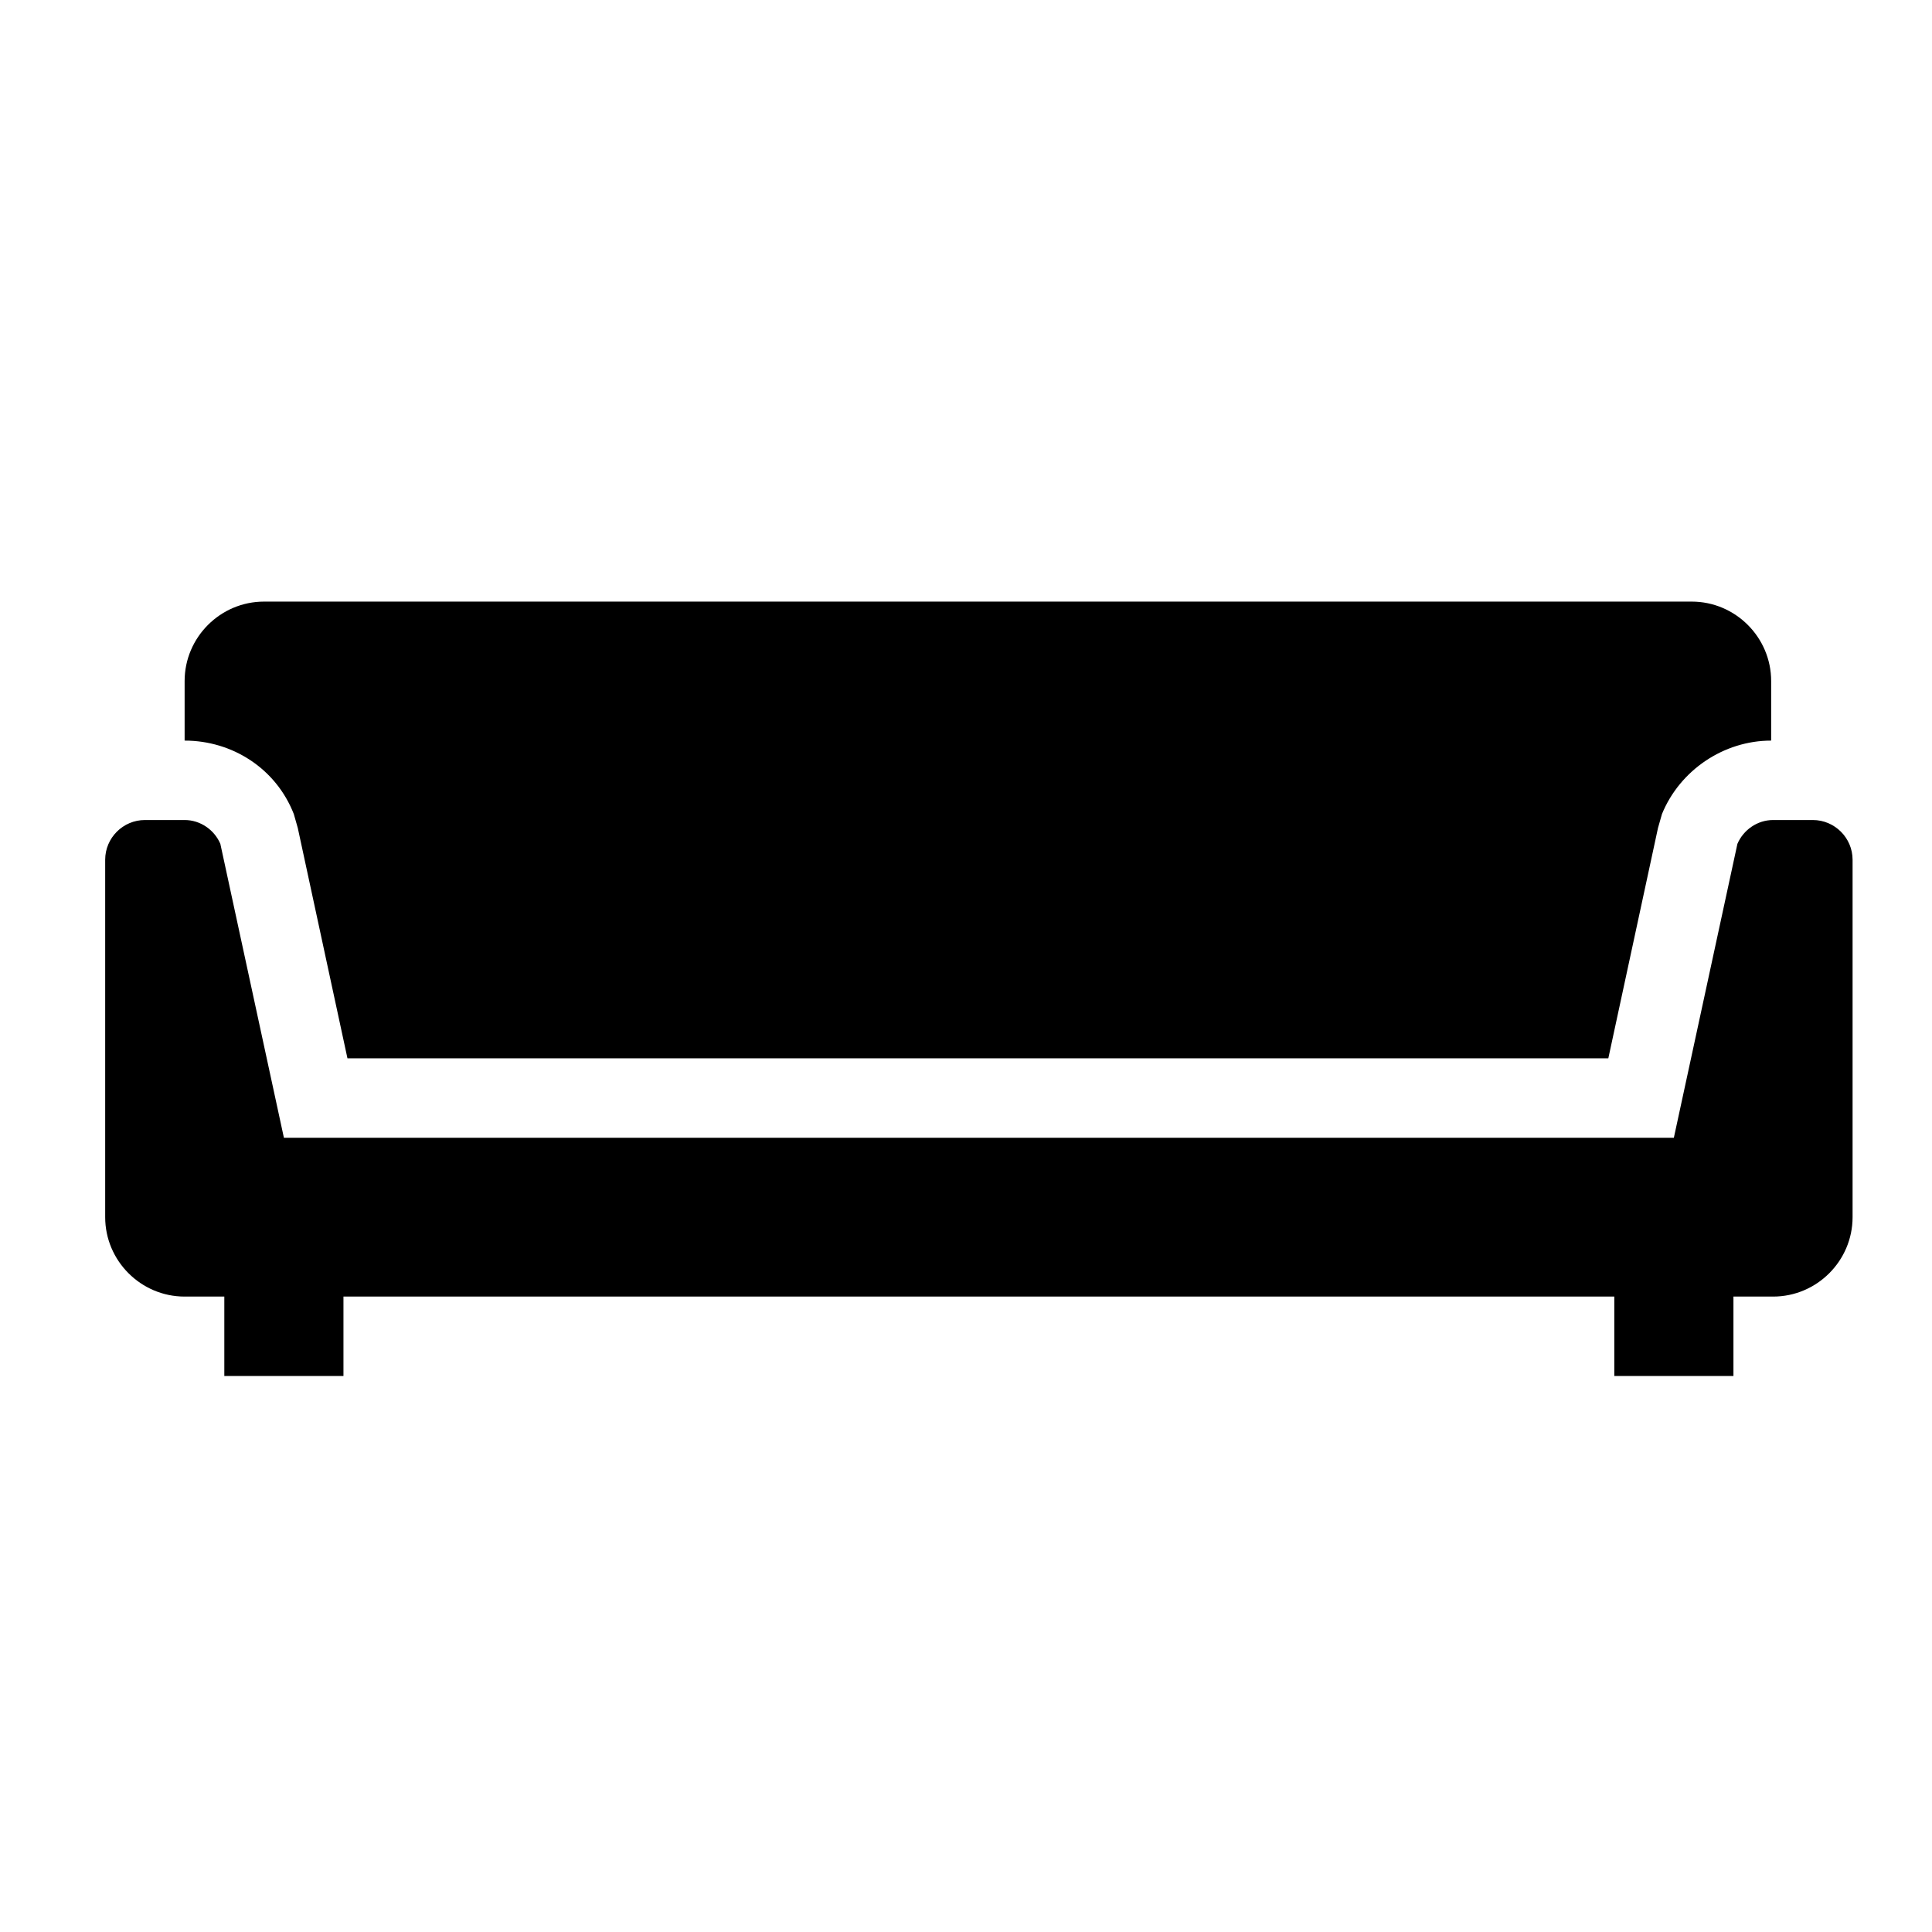
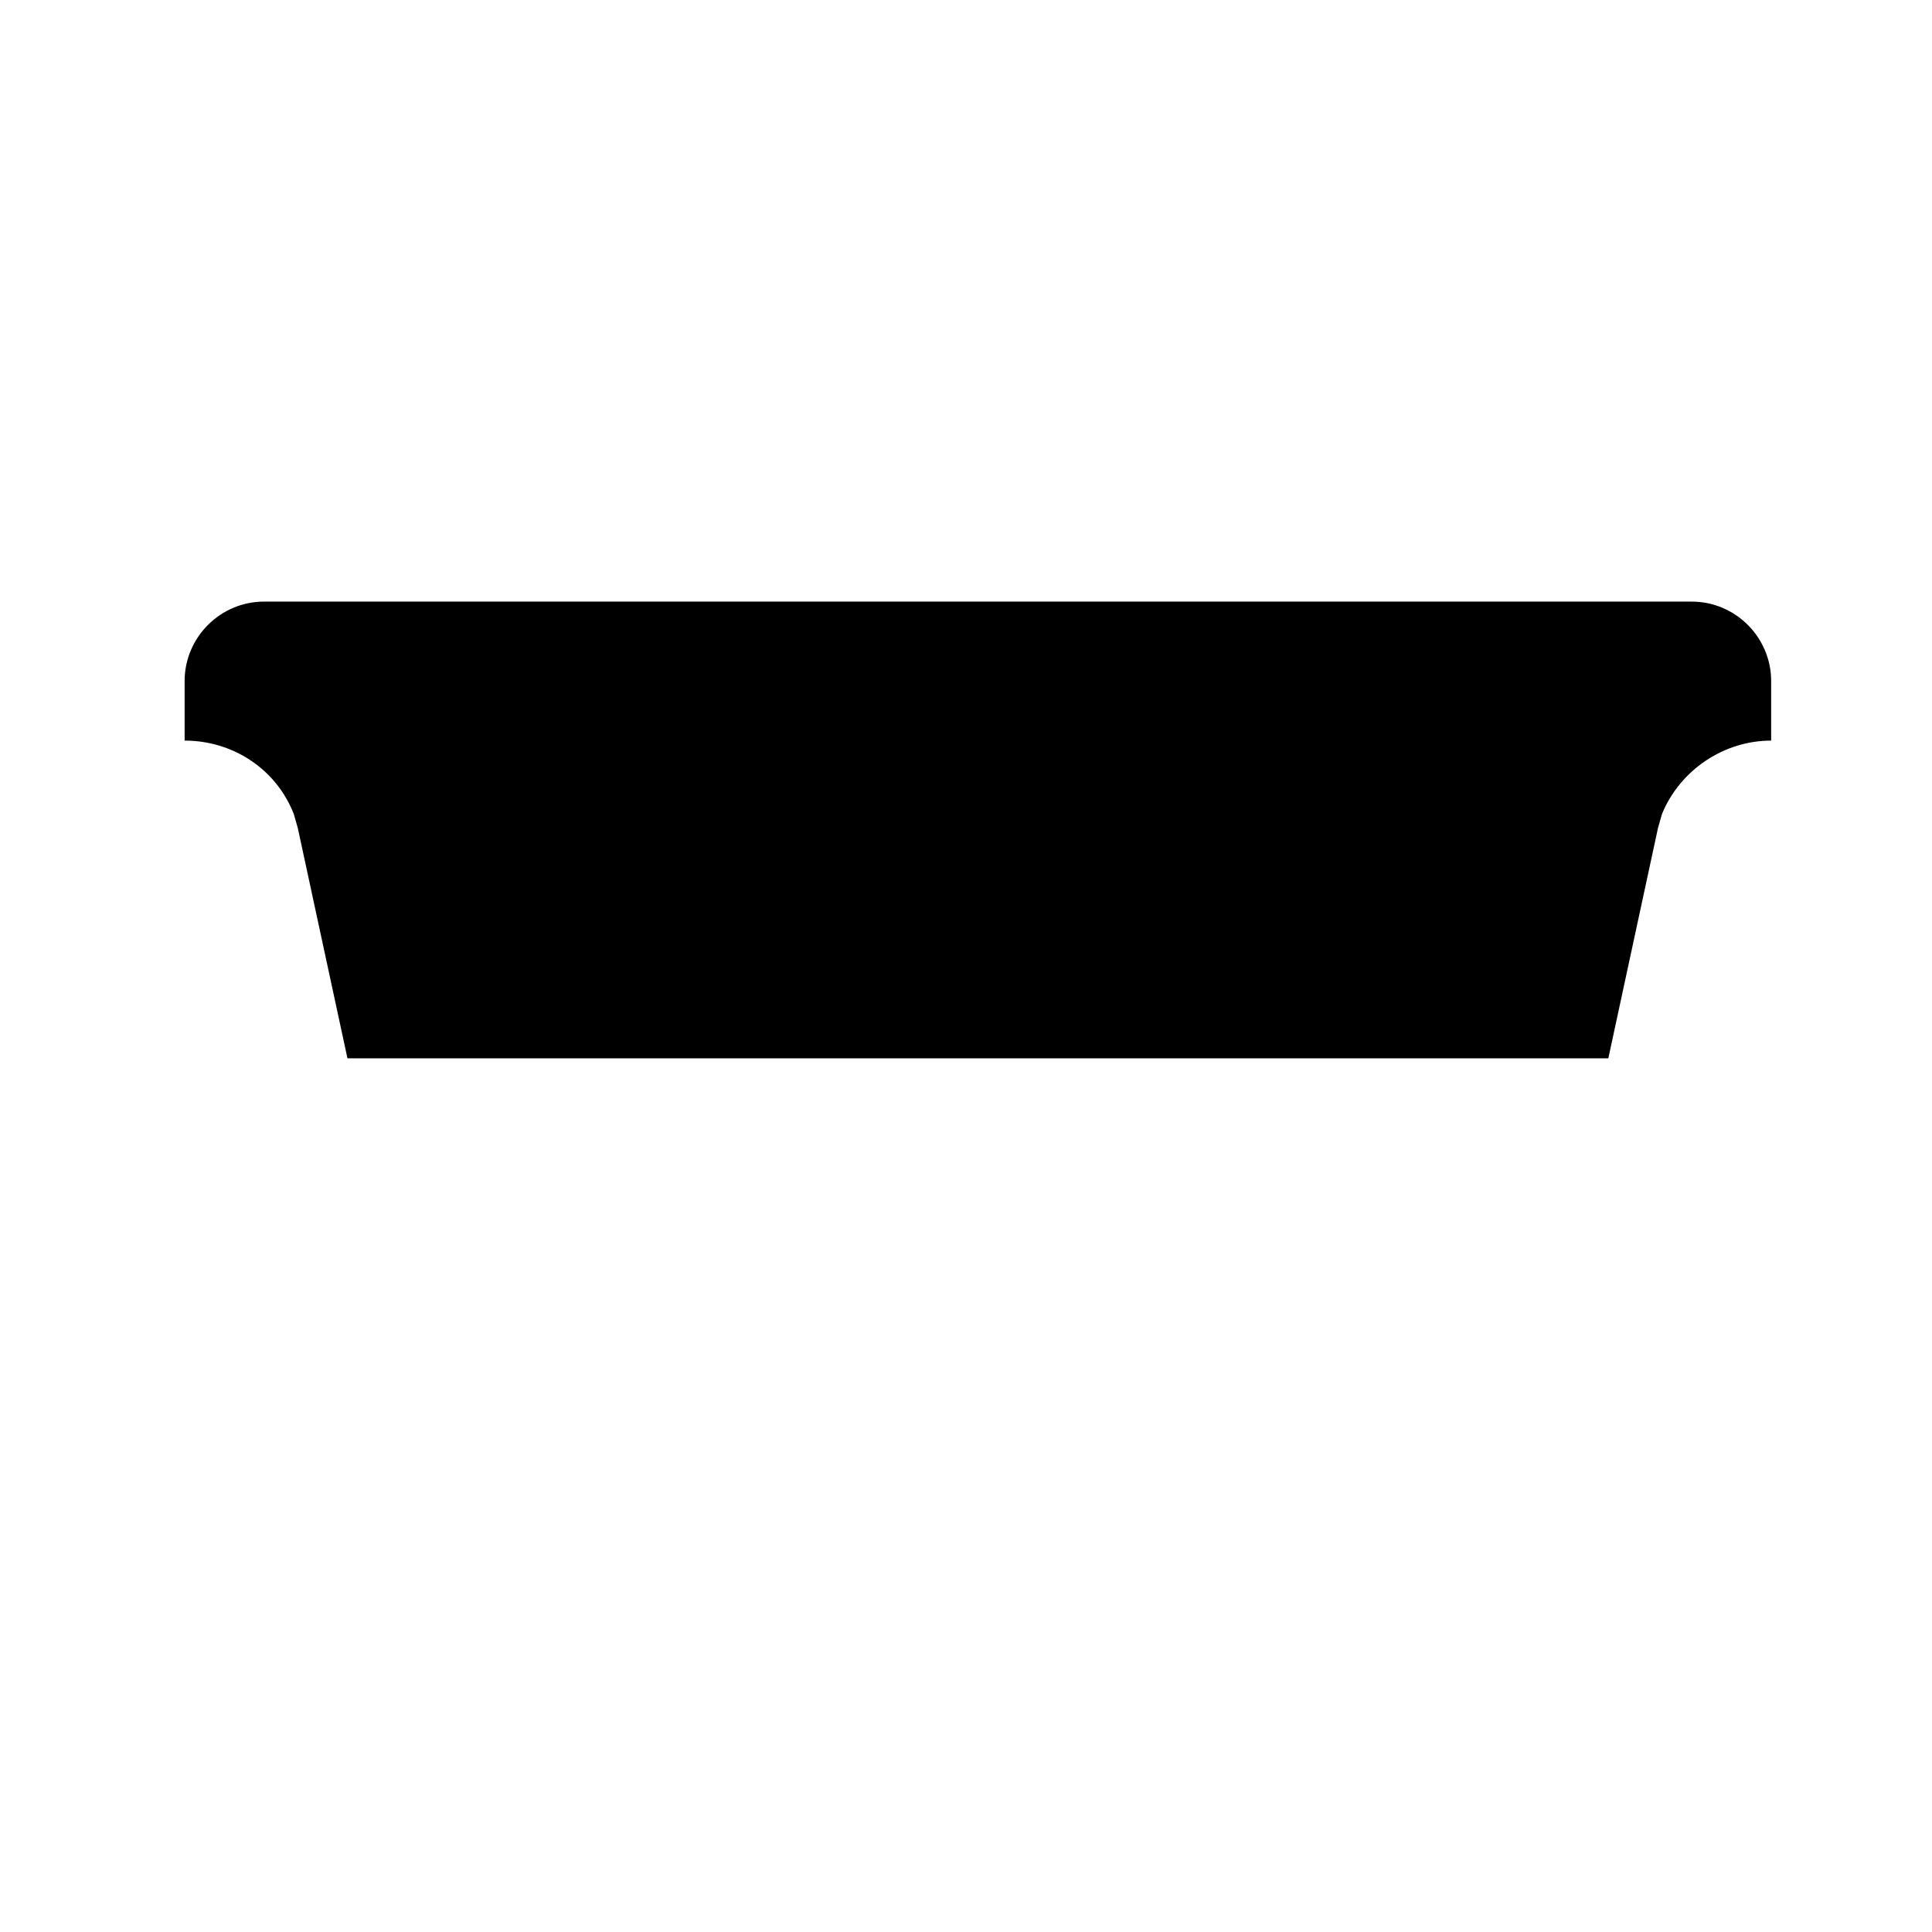
<svg xmlns="http://www.w3.org/2000/svg" width="75" height="75" xml:space="preserve" overflow="hidden">
  <g transform="translate(-110 -538)">
    <g>
      <g>
        <g>
          <g>
-             <path d="M180.375 569.833 178.833 569.833C178.217 569.833 177.677 570.219 177.446 570.758L174.979 582.167 148 582.167 121.021 582.167 118.554 570.758C118.323 570.219 117.783 569.833 117.167 569.833L115.625 569.833C114.777 569.833 114.083 570.527 114.083 571.375L114.083 585.25C114.083 586.946 115.471 588.333 117.167 588.333L118.708 588.333 118.708 591.417 123.333 591.417 123.333 588.333 148 588.333 172.667 588.333 172.667 591.417 177.292 591.417 177.292 588.333 178.833 588.333C180.529 588.333 181.917 586.946 181.917 585.25L181.917 571.375C181.917 570.527 181.223 569.833 180.375 569.833Z" fill="#000000" fill-rule="nonzero" fill-opacity="1" />
            <path d="M121.406 569.602 121.56 570.142 123.488 579.083 172.435 579.083 174.363 570.142 174.517 569.602C175.21 567.906 176.906 566.75 178.756 566.75L178.756 564.438C178.756 562.742 177.369 561.354 175.673 561.354L120.25 561.354C118.554 561.354 117.167 562.742 117.167 564.438L117.167 566.75C119.017 566.75 120.713 567.829 121.406 569.602Z" fill="#000000" fill-rule="nonzero" fill-opacity="1" />
          </g>
        </g>
      </g>
    </g>
  </g>
</svg>